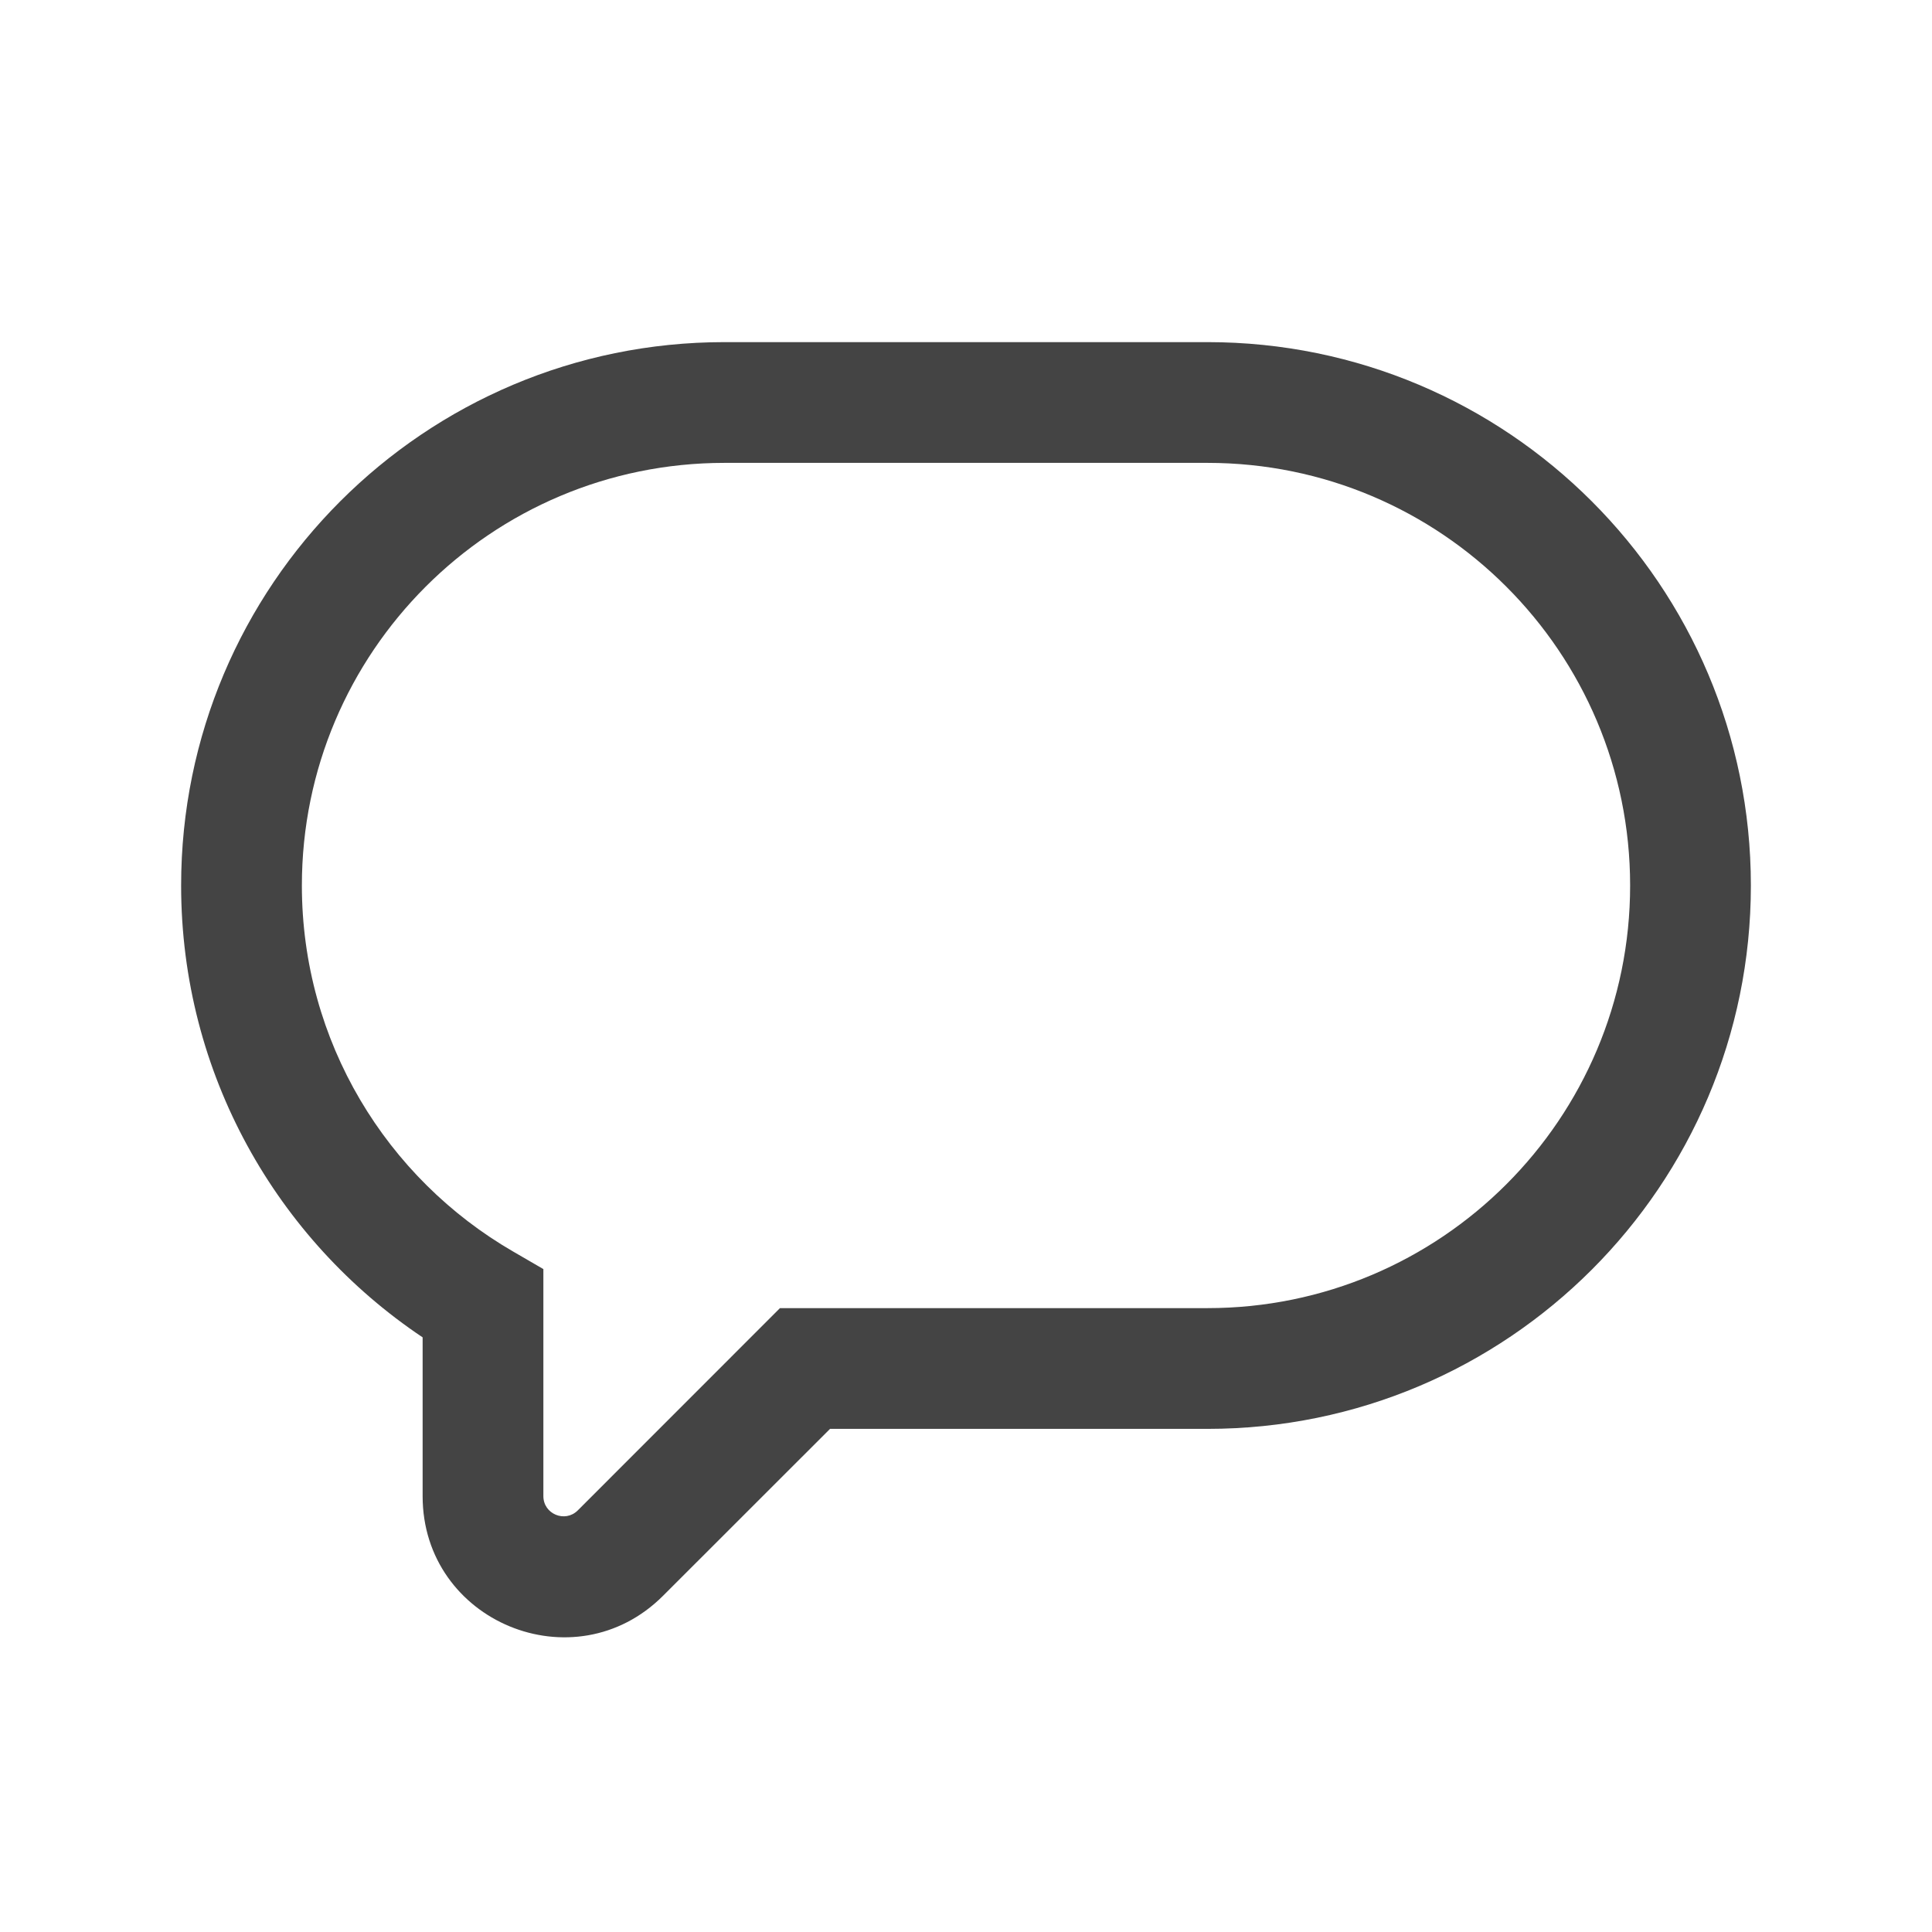
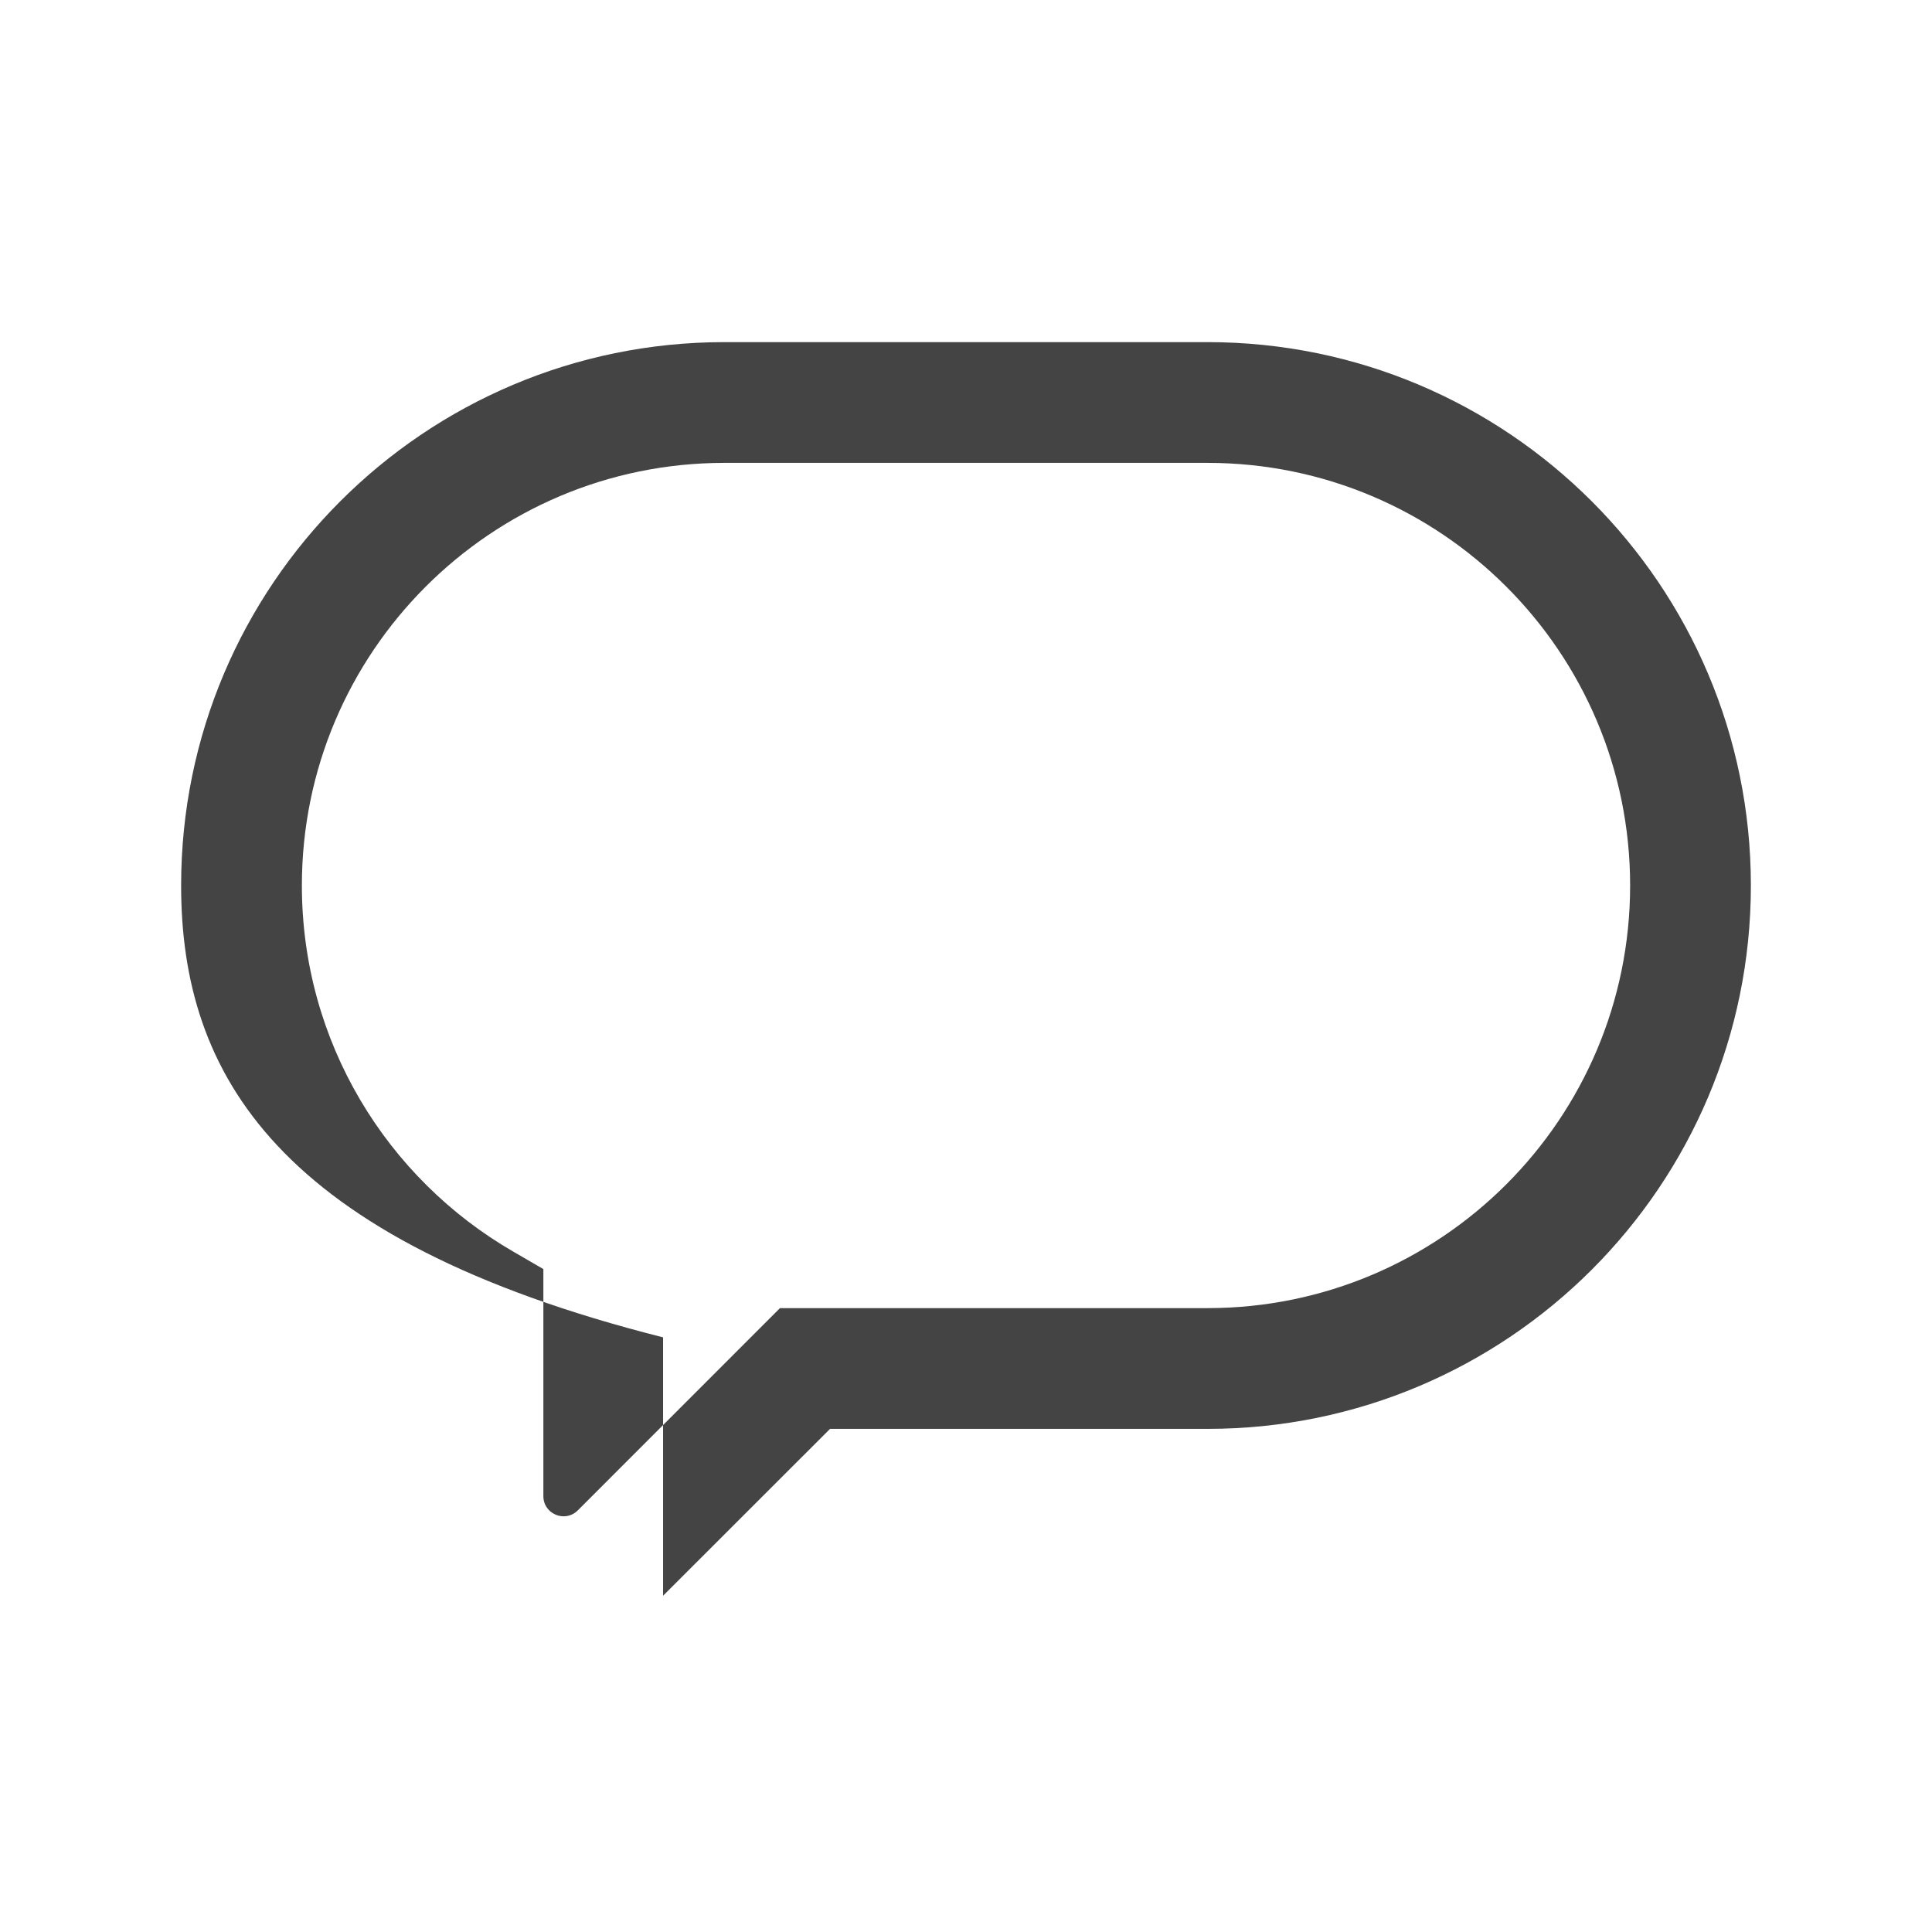
<svg xmlns="http://www.w3.org/2000/svg" width="24" height="24" viewBox="0 0 24 24" fill="none">
-   <path fill-rule="evenodd" clip-rule="evenodd" d="M9 5.75C6.101 5.75 3.75 8.101 3.75 11C3.75 12.942 4.804 14.639 6.376 15.548L6.75 15.765V18.586C6.75 18.808 7.019 18.92 7.177 18.763L9.689 16.25H15C17.899 16.25 20.25 13.899 20.25 11C20.25 8.101 17.899 5.75 15 5.75H9ZM2.25 11C2.25 7.272 5.272 4.25 9 4.25H15C18.728 4.25 21.75 7.272 21.75 11C21.75 14.728 18.728 17.75 15 17.75H10.311L8.237 19.823C7.135 20.926 5.25 20.145 5.25 18.586V16.613C3.442 15.403 2.25 13.341 2.25 11Z" fill="#444444" />
+   <path fill-rule="evenodd" clip-rule="evenodd" d="M9 5.75C6.101 5.75 3.75 8.101 3.75 11C3.75 12.942 4.804 14.639 6.376 15.548L6.75 15.765V18.586C6.75 18.808 7.019 18.92 7.177 18.763L9.689 16.25H15C17.899 16.25 20.25 13.899 20.25 11C20.25 8.101 17.899 5.75 15 5.75H9ZM2.25 11C2.25 7.272 5.272 4.25 9 4.25H15C18.728 4.25 21.75 7.272 21.75 11C21.75 14.728 18.728 17.75 15 17.75H10.311L8.237 19.823V16.613C3.442 15.403 2.25 13.341 2.25 11Z" fill="#444444" />
</svg>